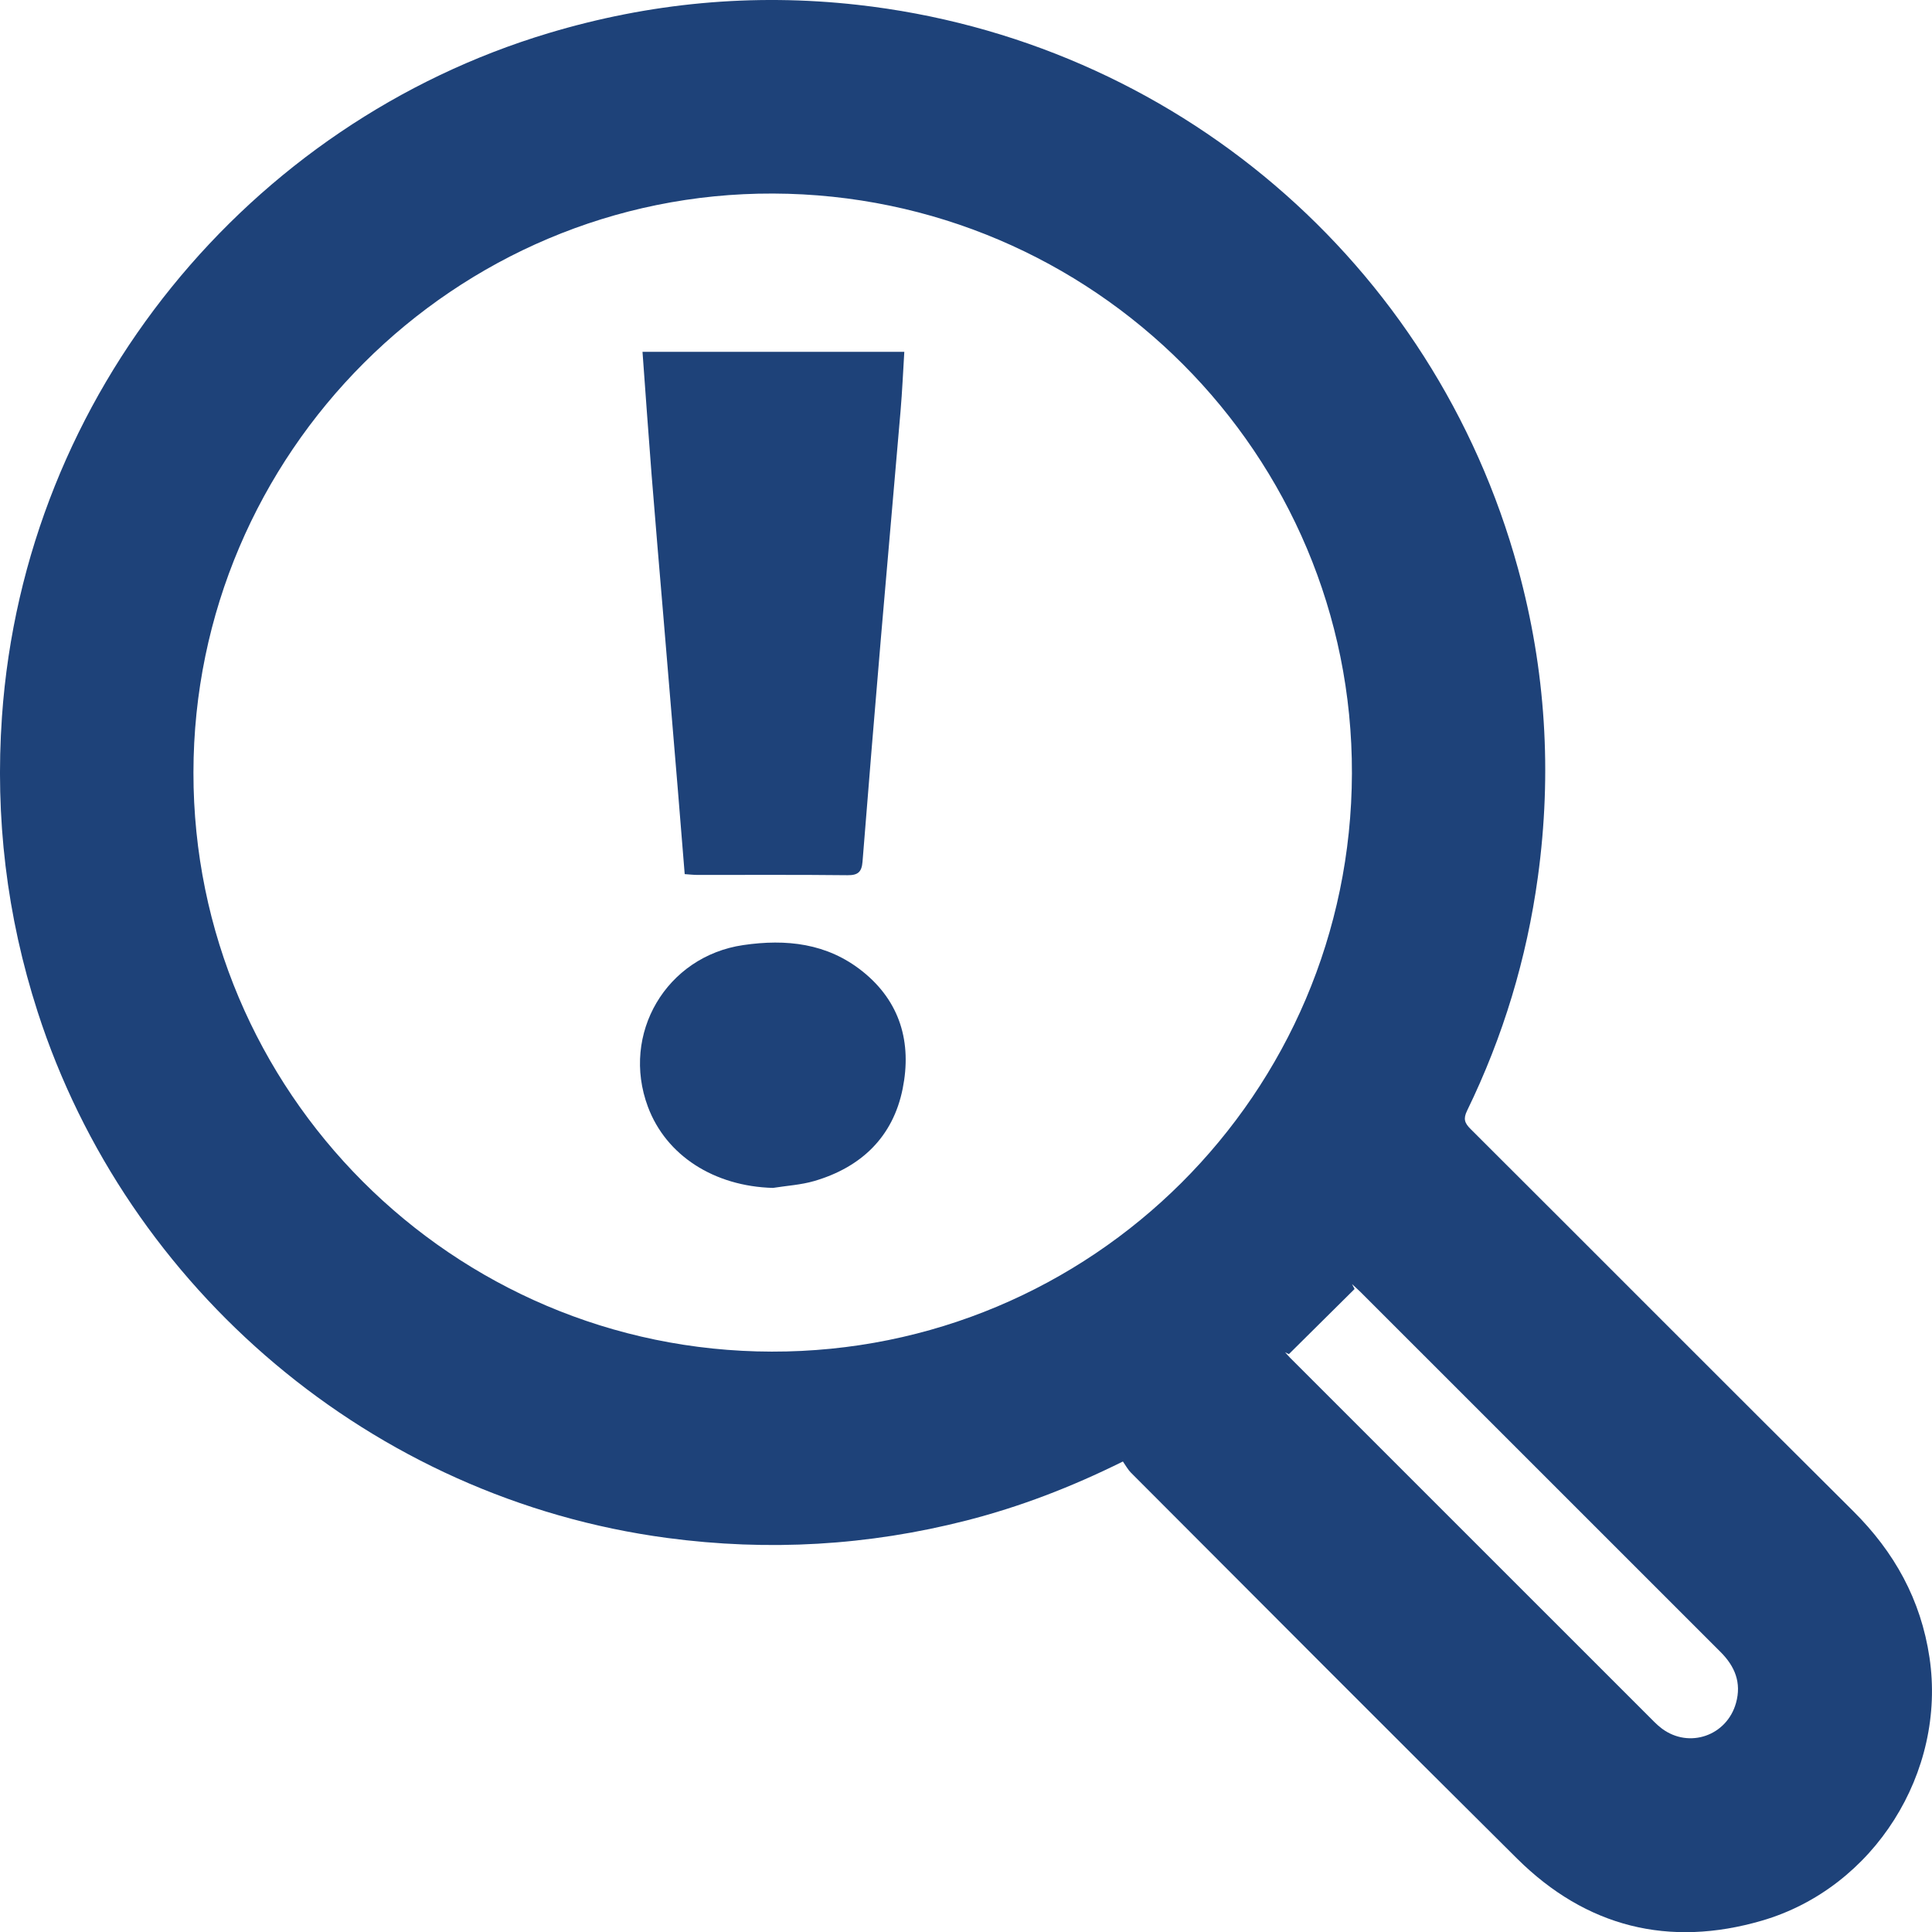
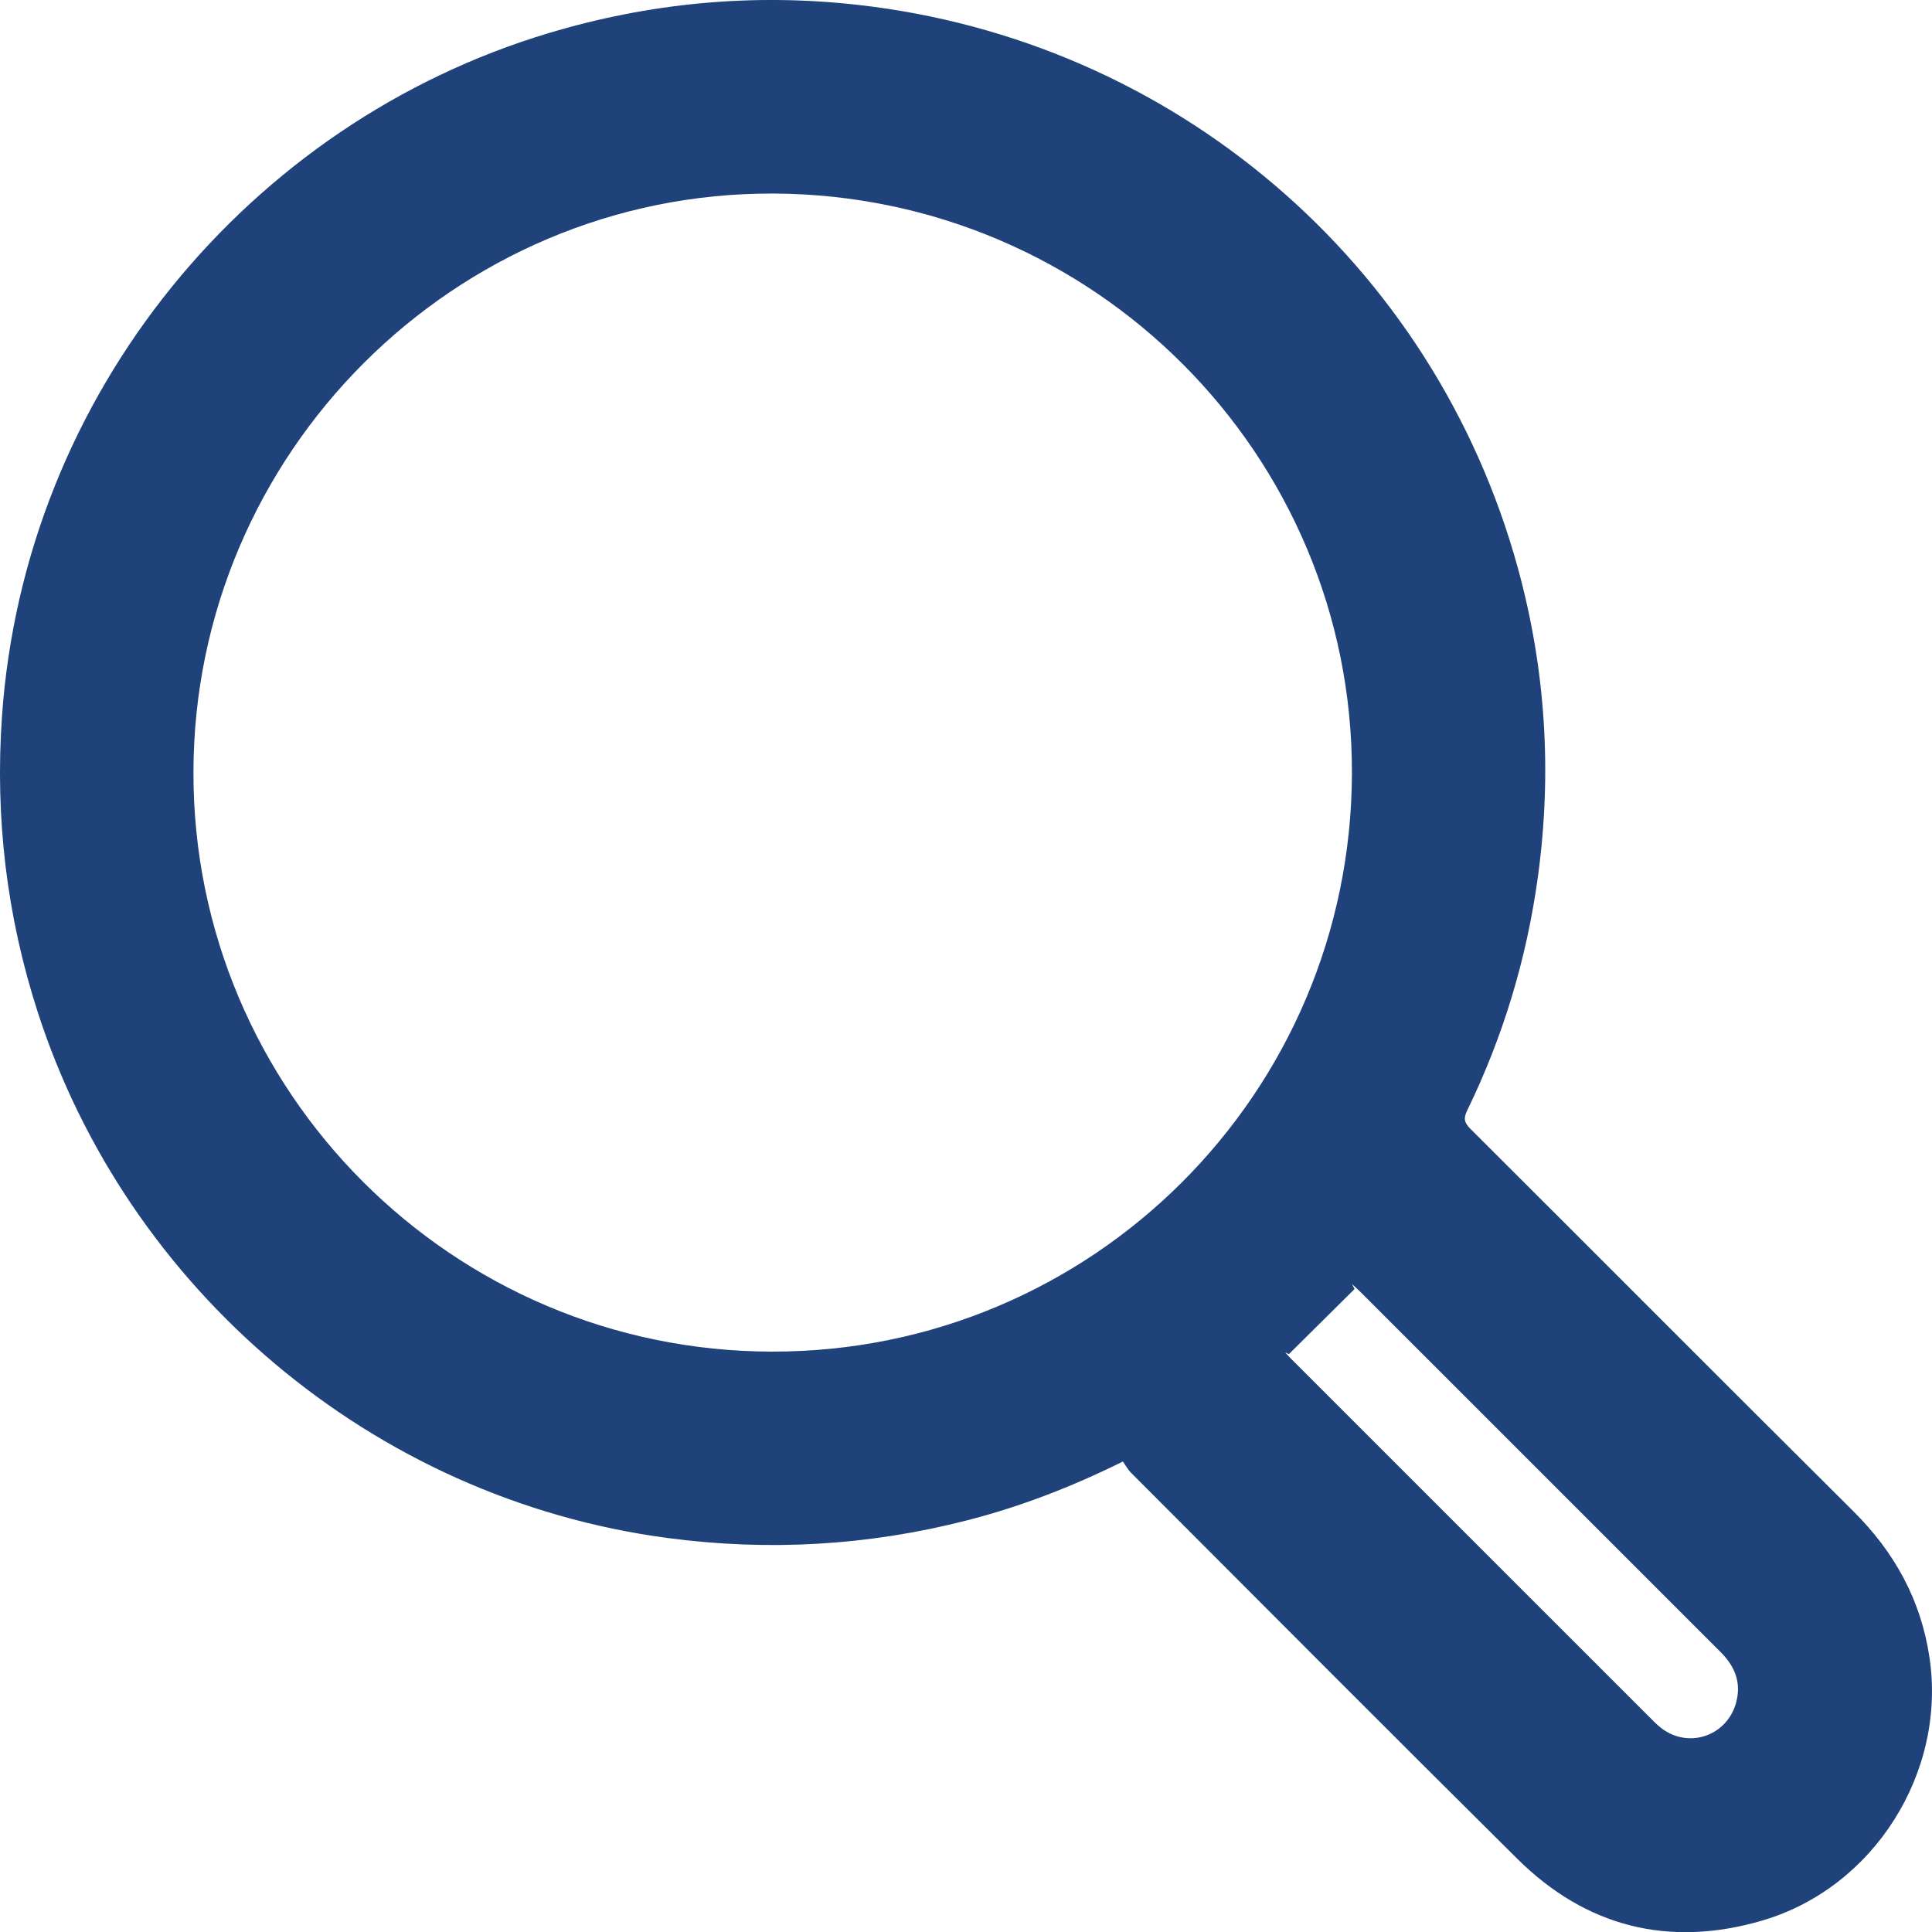
<svg xmlns="http://www.w3.org/2000/svg" version="1.1" id="Layer_1" x="0px" y="0px" viewBox="0 0 749.55 749.61" style="enable-background:new 0 0 749.55 749.61;" xml:space="preserve">
  <style type="text/css">
	.st0{fill:#1E4279;}
</style>
  <g>
    <path class="st0" d="M435.65,567.01c-20.15,10-39.94,17.57-60.57,22.86c-38.31,9.81-77.01,12.03-116.26,6.8   c-114.5-15.27-209.56-96.68-244.2-204.06C2.58,355.31-1.96,317.16,0.76,278.02C9.5,152.49,96.83,47.66,212.82,12.86   c39.2-11.76,79.1-15.54,119.82-10.99c122.53,13.69,223.8,99.94,256.31,218.77c10.75,39.28,13.23,79.18,7.69,119.62   c-4.35,31.71-13.47,61.9-27.45,90.62c-1.56,3.2-0.98,4.81,1.34,7.13c49.52,49.38,98.85,98.95,148.45,148.25   c15.99,15.9,26.25,34.34,29.6,56.81c6.61,44.39-21.43,89.36-65,102.07c-36.08,10.53-68.23,2.49-94.99-24.05   c-50.12-49.72-99.91-99.77-149.8-149.72C437.51,570.08,436.63,568.39,435.65,567.01z M299.39,524.38   c124.1,0.23,224.77-100.09,225.11-224.32c0.34-123.74-100.28-224.54-224.57-224.97C176.38,74.68,75.12,175.85,75.05,299.77   C74.97,423.5,175.5,524.15,299.39,524.38z M500.05,525.35c-0.49-0.23-0.98-0.47-1.46-0.7c0.66,0.73,1.29,1.48,1.98,2.18   c47.07,47.08,94.15,94.16,141.24,141.22c0.94,0.94,1.94,1.83,3,2.62c10.56,7.82,25.14,2.73,28.69-9.94   c2.22-7.93-0.44-14.28-6.02-19.85C620.98,594.4,574.5,547.9,528,501.42c-1.11-1.11-2.3-2.15-3.46-3.23   c0.33,0.63,0.66,1.26,0.99,1.9C517.04,508.51,508.54,516.93,500.05,525.35z" />
    <g>
-       <path class="st0" d="M249.27,136.5c33.86,0,67.71,0,101.57,0c-0.47,7.63-0.8,15.26-1.45,22.87c-2.49,29.32-5.12,58.63-7.61,87.95    c-2.46,28.99-4.85,57.99-7.15,86.99c-0.31,3.93-1.72,5.29-5.81,5.24c-19.4-0.22-38.8-0.09-58.2-0.11c-1.6,0-3.2-0.19-4.98-0.31    c-0.9-11.14-1.75-21.89-2.65-32.64c-1.85-22.36-3.73-44.73-5.6-67.09c-1.54-18.39-3.13-36.77-4.59-55.17    C251.55,168.33,250.44,152.41,249.27,136.5z" />
-       <path class="st0" d="M299.87,460.87c-22.77-0.62-41.42-12.51-48.5-31.47c-10.58-28.33,7.14-58.37,36.98-62.74    c16.66-2.44,32.5-0.75,46.17,10.12c14.8,11.77,19.26,27.78,15.69,45.58c-3.75,18.75-16.11,30.49-34.25,35.82    C310.78,459.7,305.25,460.01,299.87,460.87z" />
-     </g>
+       </g>
  </g>
</svg>